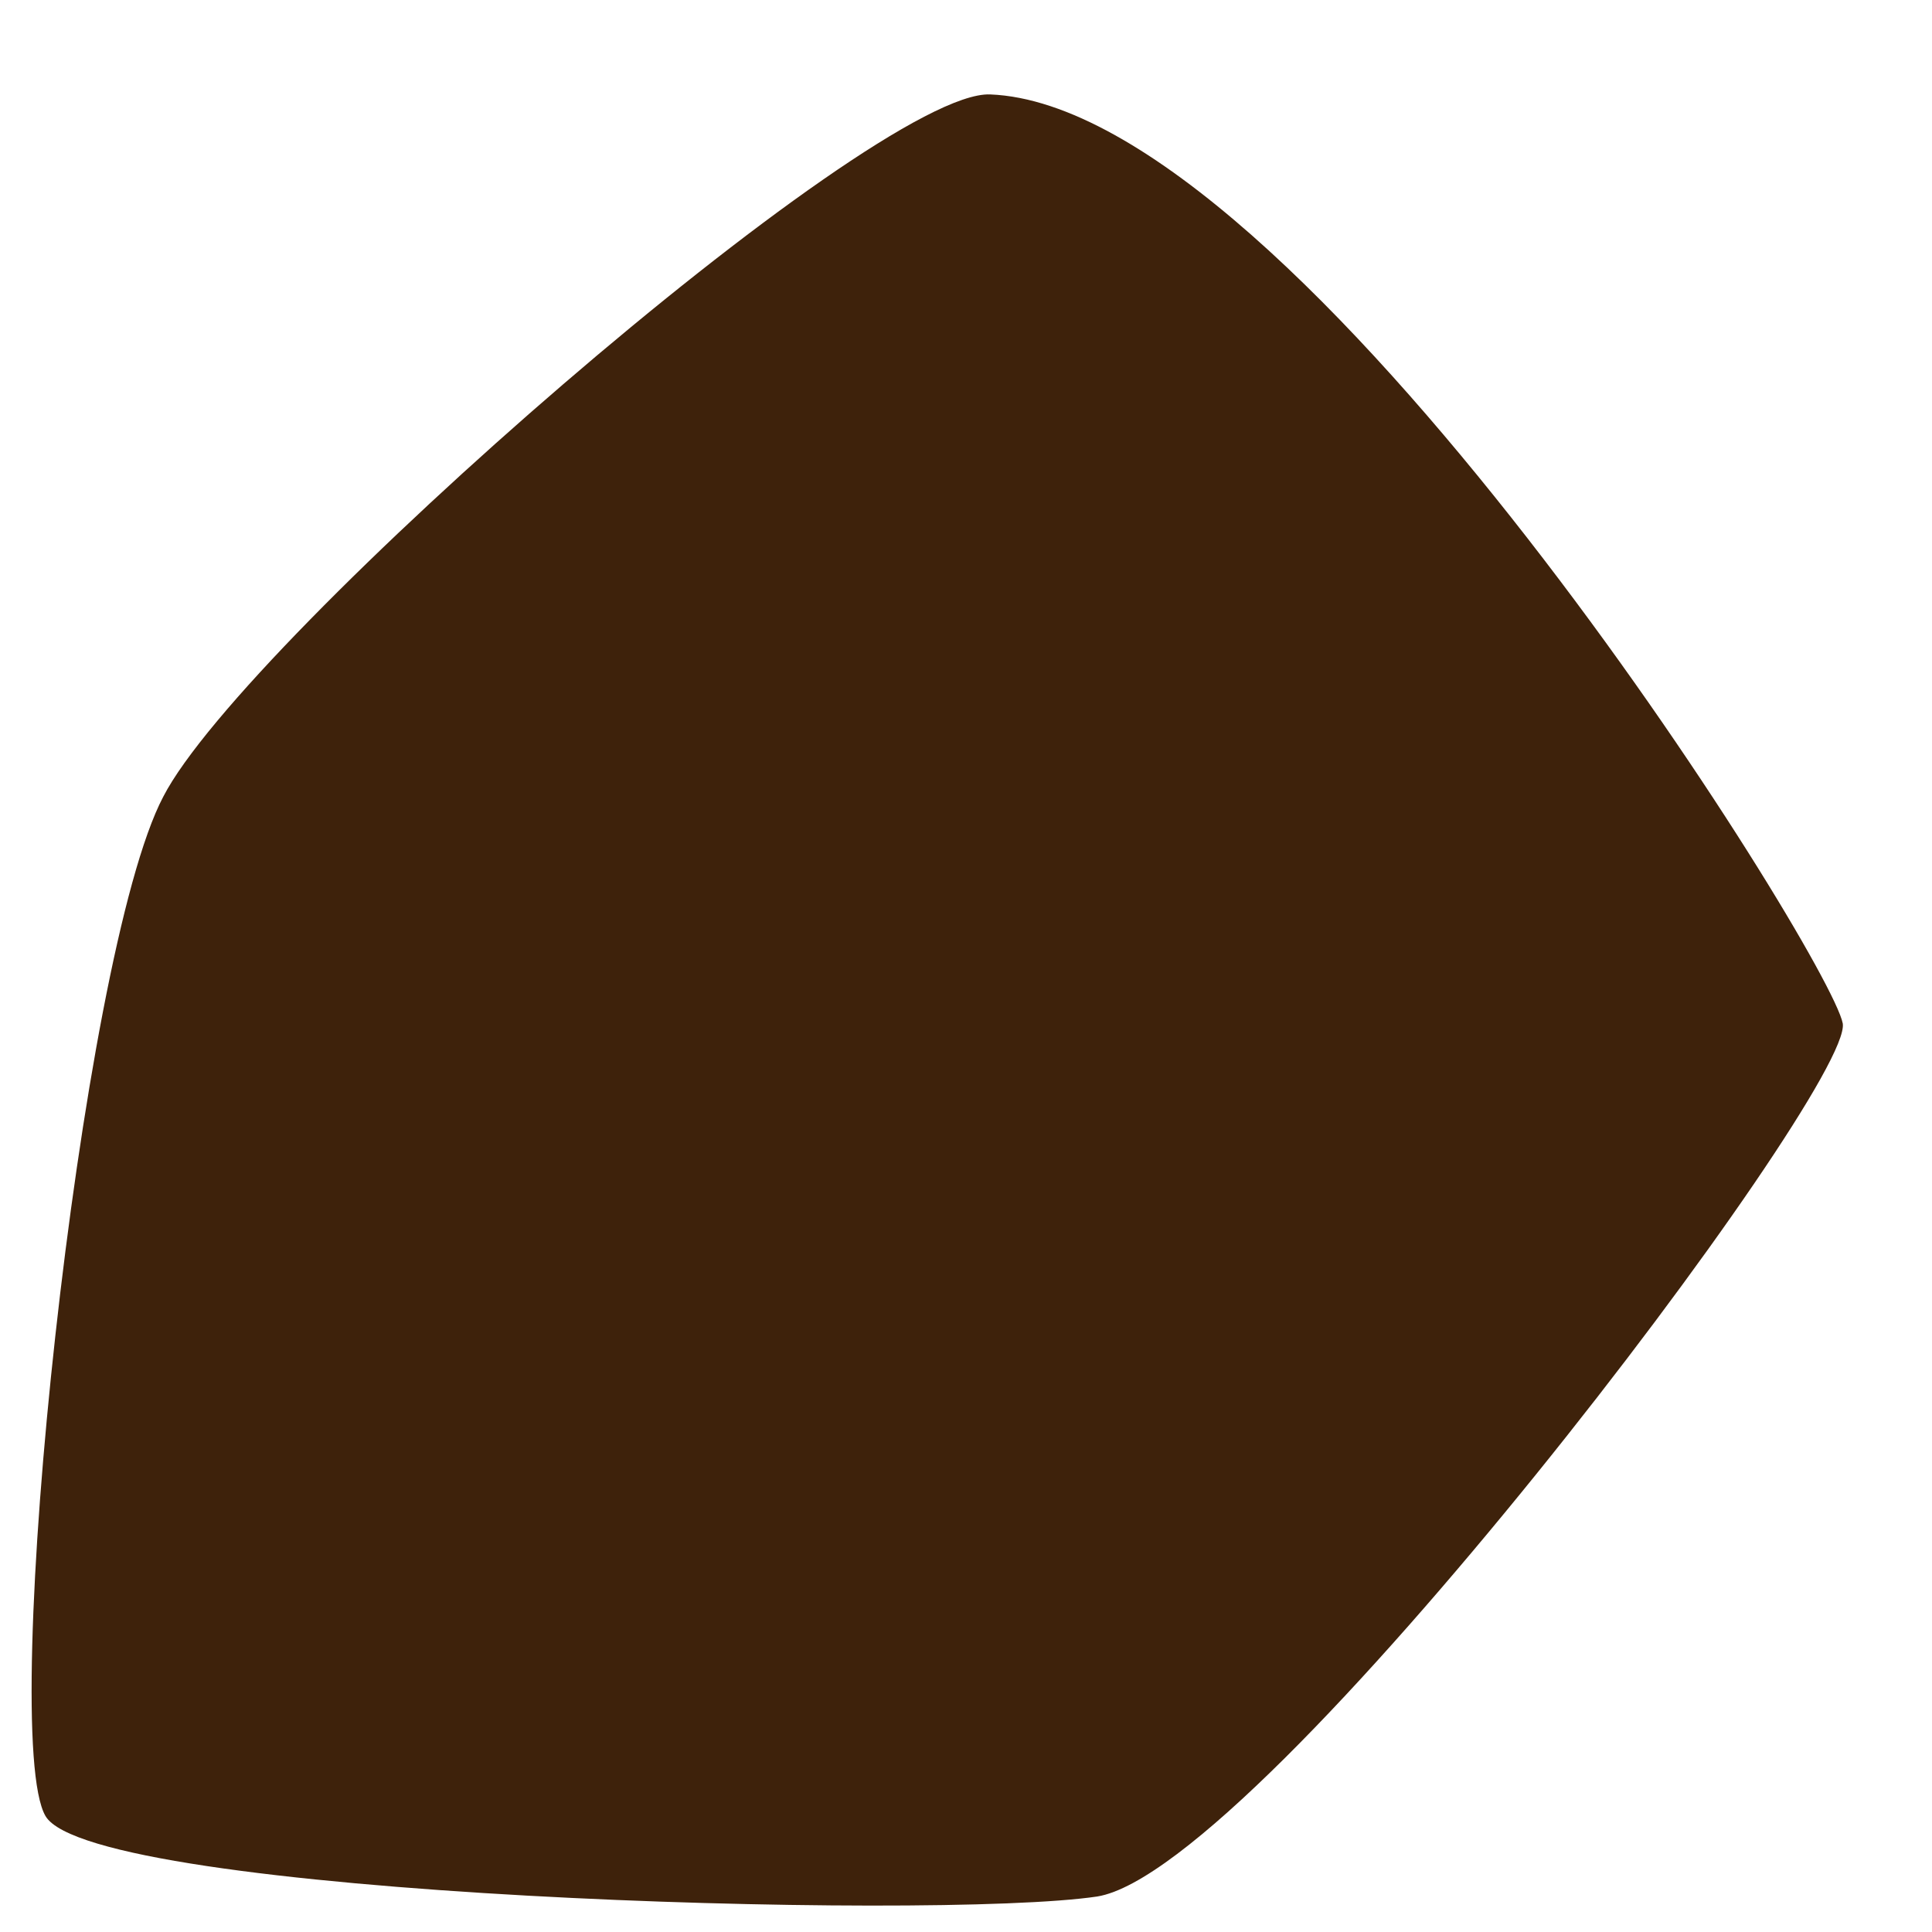
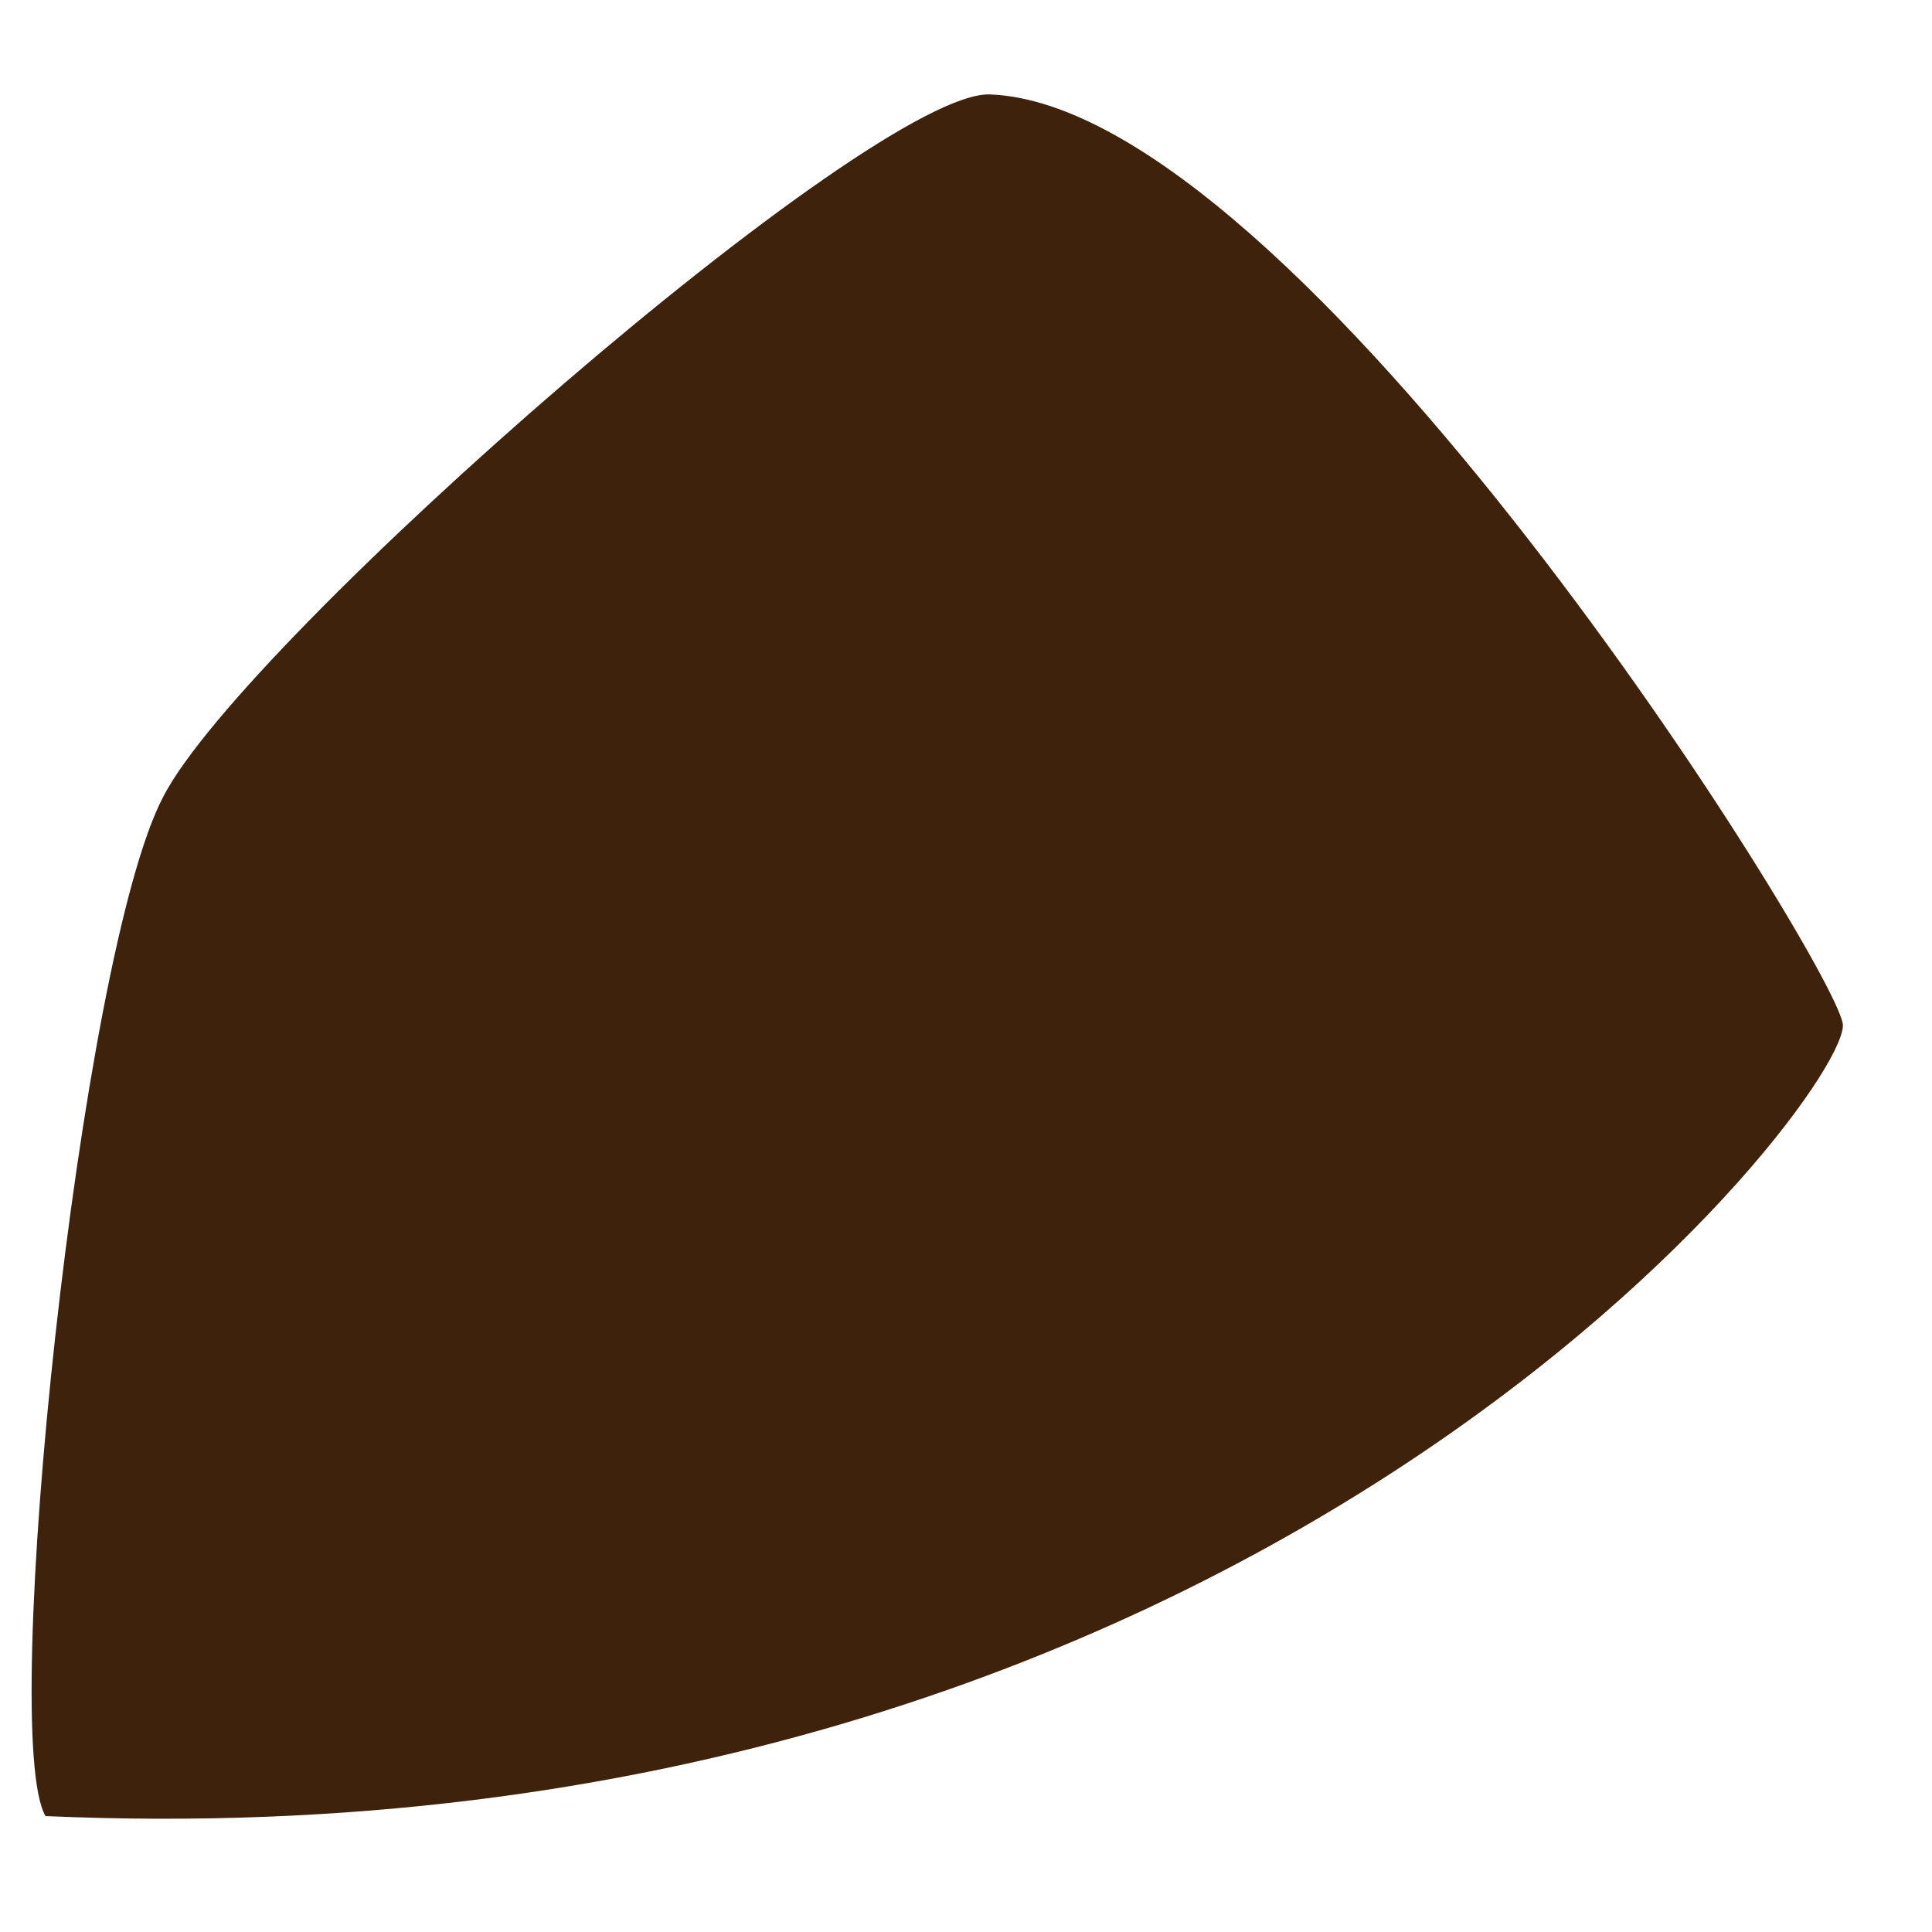
<svg xmlns="http://www.w3.org/2000/svg" width="16" height="16" viewBox="0 0 16 16" fill="none">
-   <path d="M8.2 0.782C7.225 0.742 2.026 5.286 1.352 6.598C0.66 7.911 -0.014 14.373 0.377 15.04C0.767 15.706 7.721 15.909 9.087 15.706C10.453 15.485 15.348 9.022 15.261 8.476C15.154 7.911 10.754 0.883 8.2 0.782Z" fill="#3E220B" />
+   <path d="M8.2 0.782C7.225 0.742 2.026 5.286 1.352 6.598C0.66 7.911 -0.014 14.373 0.377 15.04C10.453 15.485 15.348 9.022 15.261 8.476C15.154 7.911 10.754 0.883 8.2 0.782Z" fill="#3E220B" />
</svg>